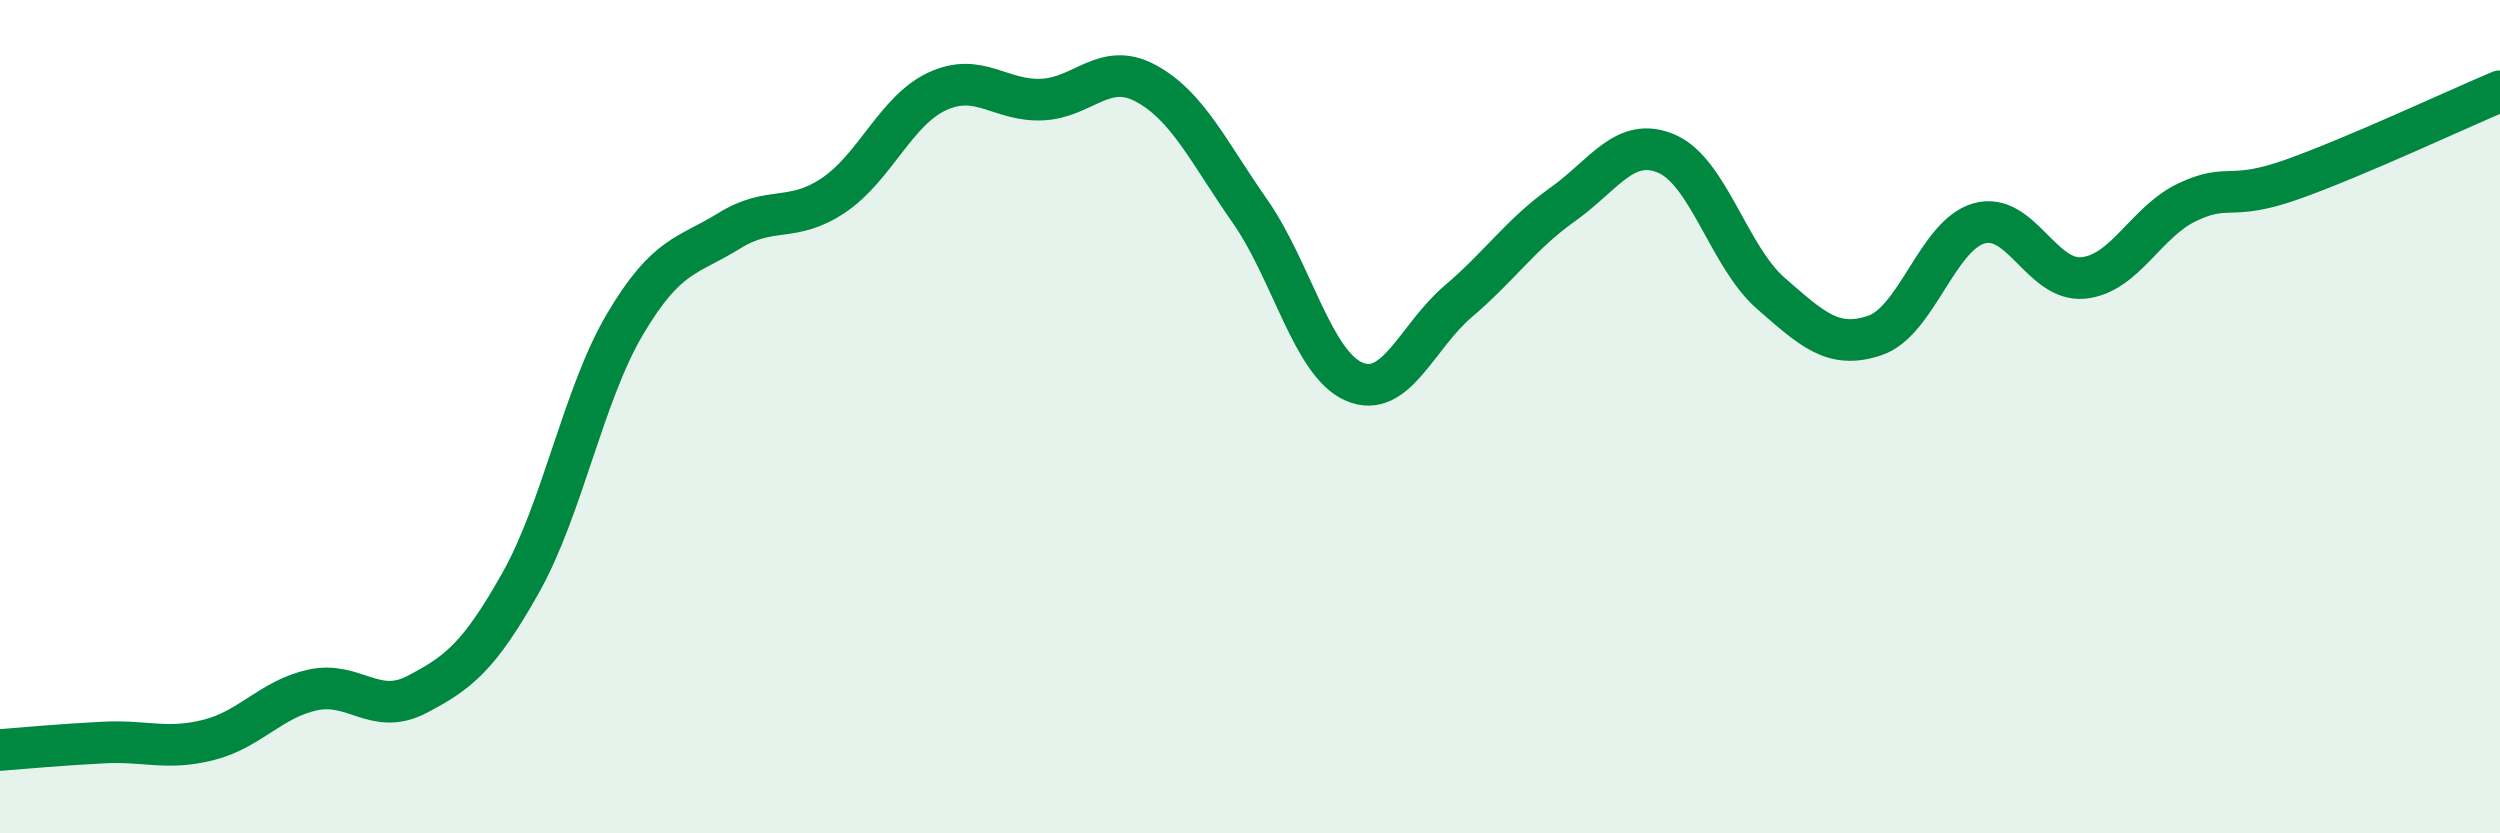
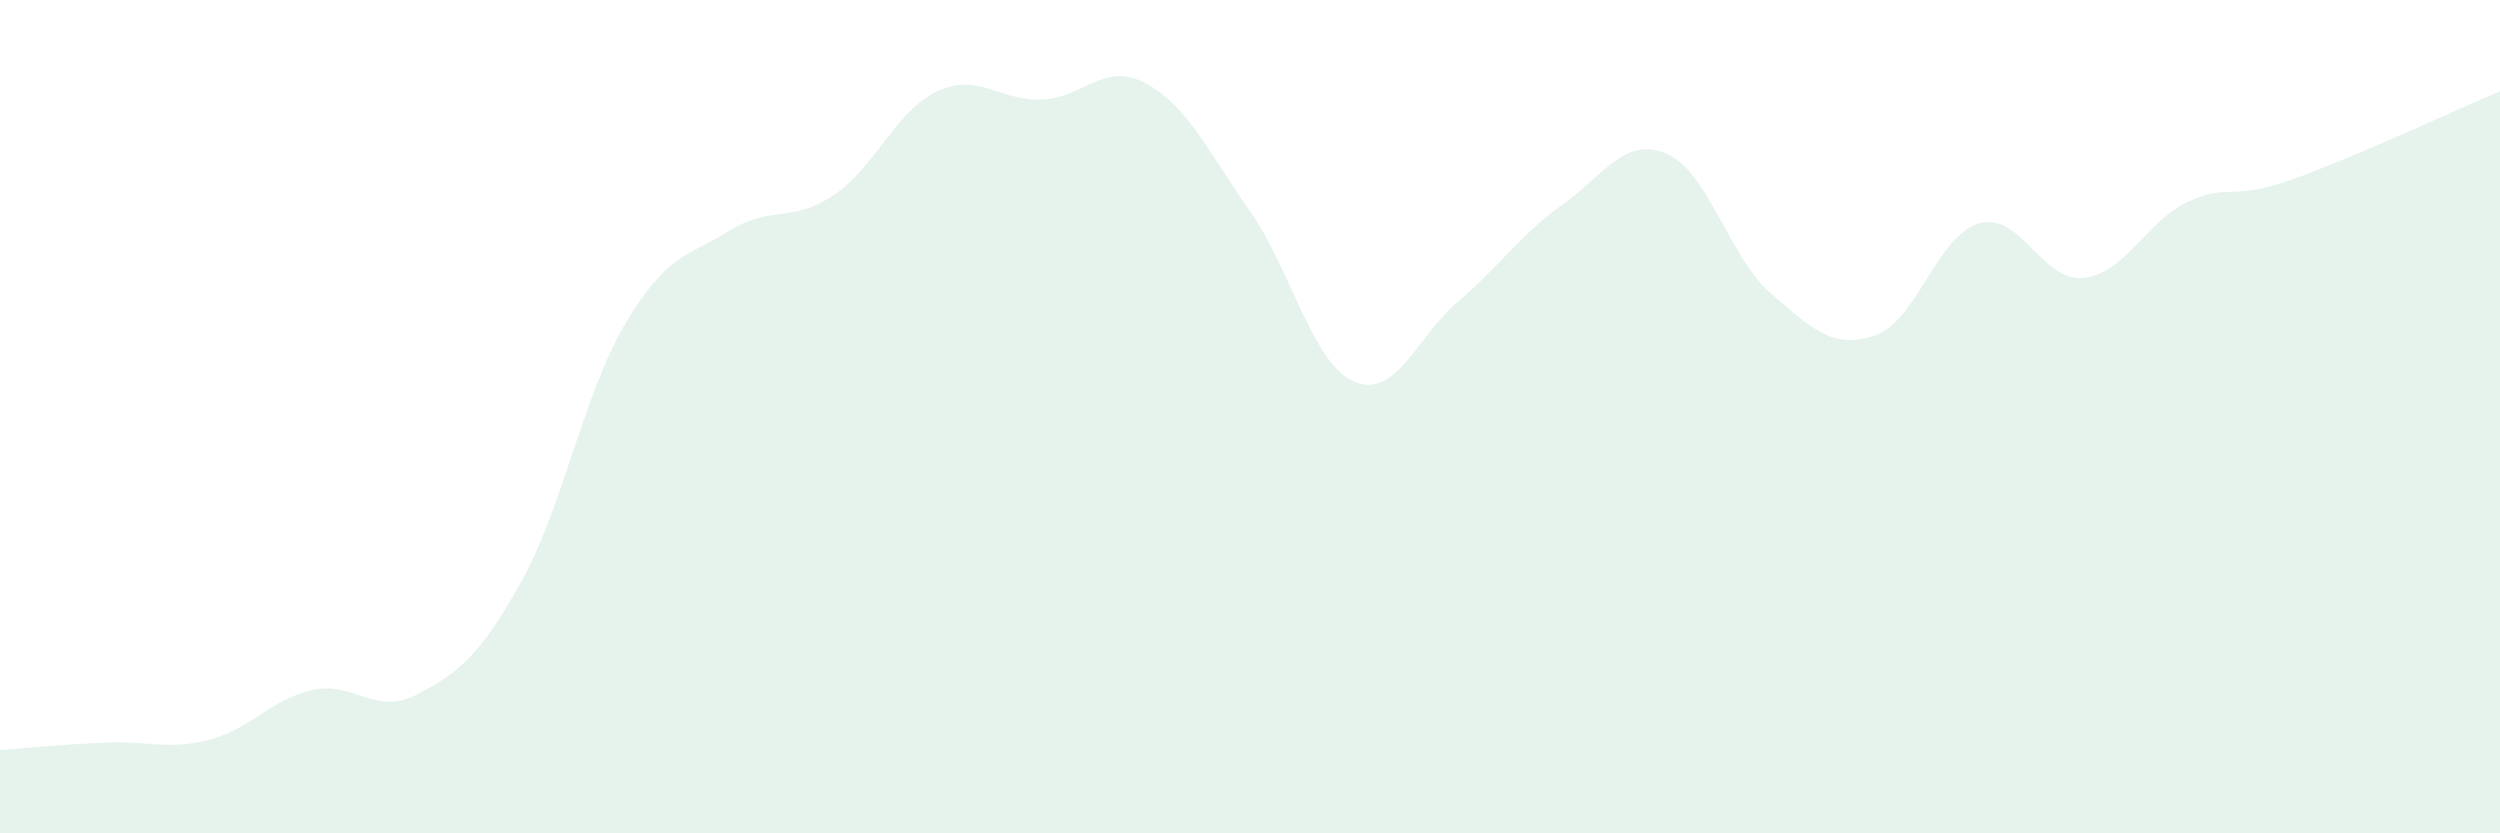
<svg xmlns="http://www.w3.org/2000/svg" width="60" height="20" viewBox="0 0 60 20">
  <path d="M 0,18 C 0.5,17.96 1.5,17.87 2.5,17.82 C 3.5,17.77 4,18.01 5,17.76 C 6,17.51 6.5,16.78 7.5,16.56 C 8.5,16.34 9,17.19 10,16.67 C 11,16.15 11.5,15.76 12.5,13.98 C 13.5,12.2 14,9.47 15,7.78 C 16,6.09 16.5,6.16 17.5,5.54 C 18.5,4.92 19,5.36 20,4.69 C 21,4.02 21.5,2.65 22.5,2.19 C 23.5,1.73 24,2.43 25,2.39 C 26,2.35 26.5,1.46 27.5,2 C 28.5,2.54 29,3.64 30,5.07 C 31,6.5 31.5,8.73 32.5,9.16 C 33.5,9.59 34,8.08 35,7.23 C 36,6.38 36.5,5.62 37.5,4.91 C 38.5,4.2 39,3.26 40,3.69 C 41,4.12 41.5,6.17 42.5,7.04 C 43.5,7.91 44,8.39 45,8.05 C 46,7.71 46.5,5.64 47.5,5.36 C 48.5,5.08 49,6.77 50,6.67 C 51,6.57 51.5,5.32 52.5,4.85 C 53.5,4.38 53.5,4.84 55,4.31 C 56.5,3.78 59,2.61 60,2.19L60 20L0 20Z" fill="#008740" opacity="0.1" stroke-linecap="round" stroke-linejoin="round" />
-   <path d="M 0,18 C 0.5,17.96 1.5,17.87 2.5,17.82 C 3.5,17.77 4,18.01 5,17.76 C 6,17.51 6.5,16.78 7.5,16.56 C 8.5,16.34 9,17.19 10,16.67 C 11,16.15 11.5,15.76 12.5,13.98 C 13.5,12.2 14,9.47 15,7.78 C 16,6.09 16.5,6.16 17.5,5.54 C 18.5,4.92 19,5.36 20,4.69 C 21,4.02 21.5,2.65 22.5,2.19 C 23.5,1.73 24,2.43 25,2.39 C 26,2.35 26.5,1.46 27.5,2 C 28.5,2.54 29,3.64 30,5.07 C 31,6.5 31.5,8.73 32.5,9.16 C 33.5,9.59 34,8.08 35,7.23 C 36,6.38 36.5,5.62 37.5,4.91 C 38.5,4.2 39,3.26 40,3.69 C 41,4.12 41.5,6.17 42.5,7.04 C 43.5,7.91 44,8.39 45,8.05 C 46,7.71 46.5,5.64 47.5,5.36 C 48.5,5.08 49,6.77 50,6.67 C 51,6.57 51.5,5.32 52.5,4.85 C 53.5,4.38 53.5,4.84 55,4.31 C 56.5,3.78 59,2.61 60,2.19" stroke="#008740" stroke-width="1" fill="none" stroke-linecap="round" stroke-linejoin="round" />
</svg>